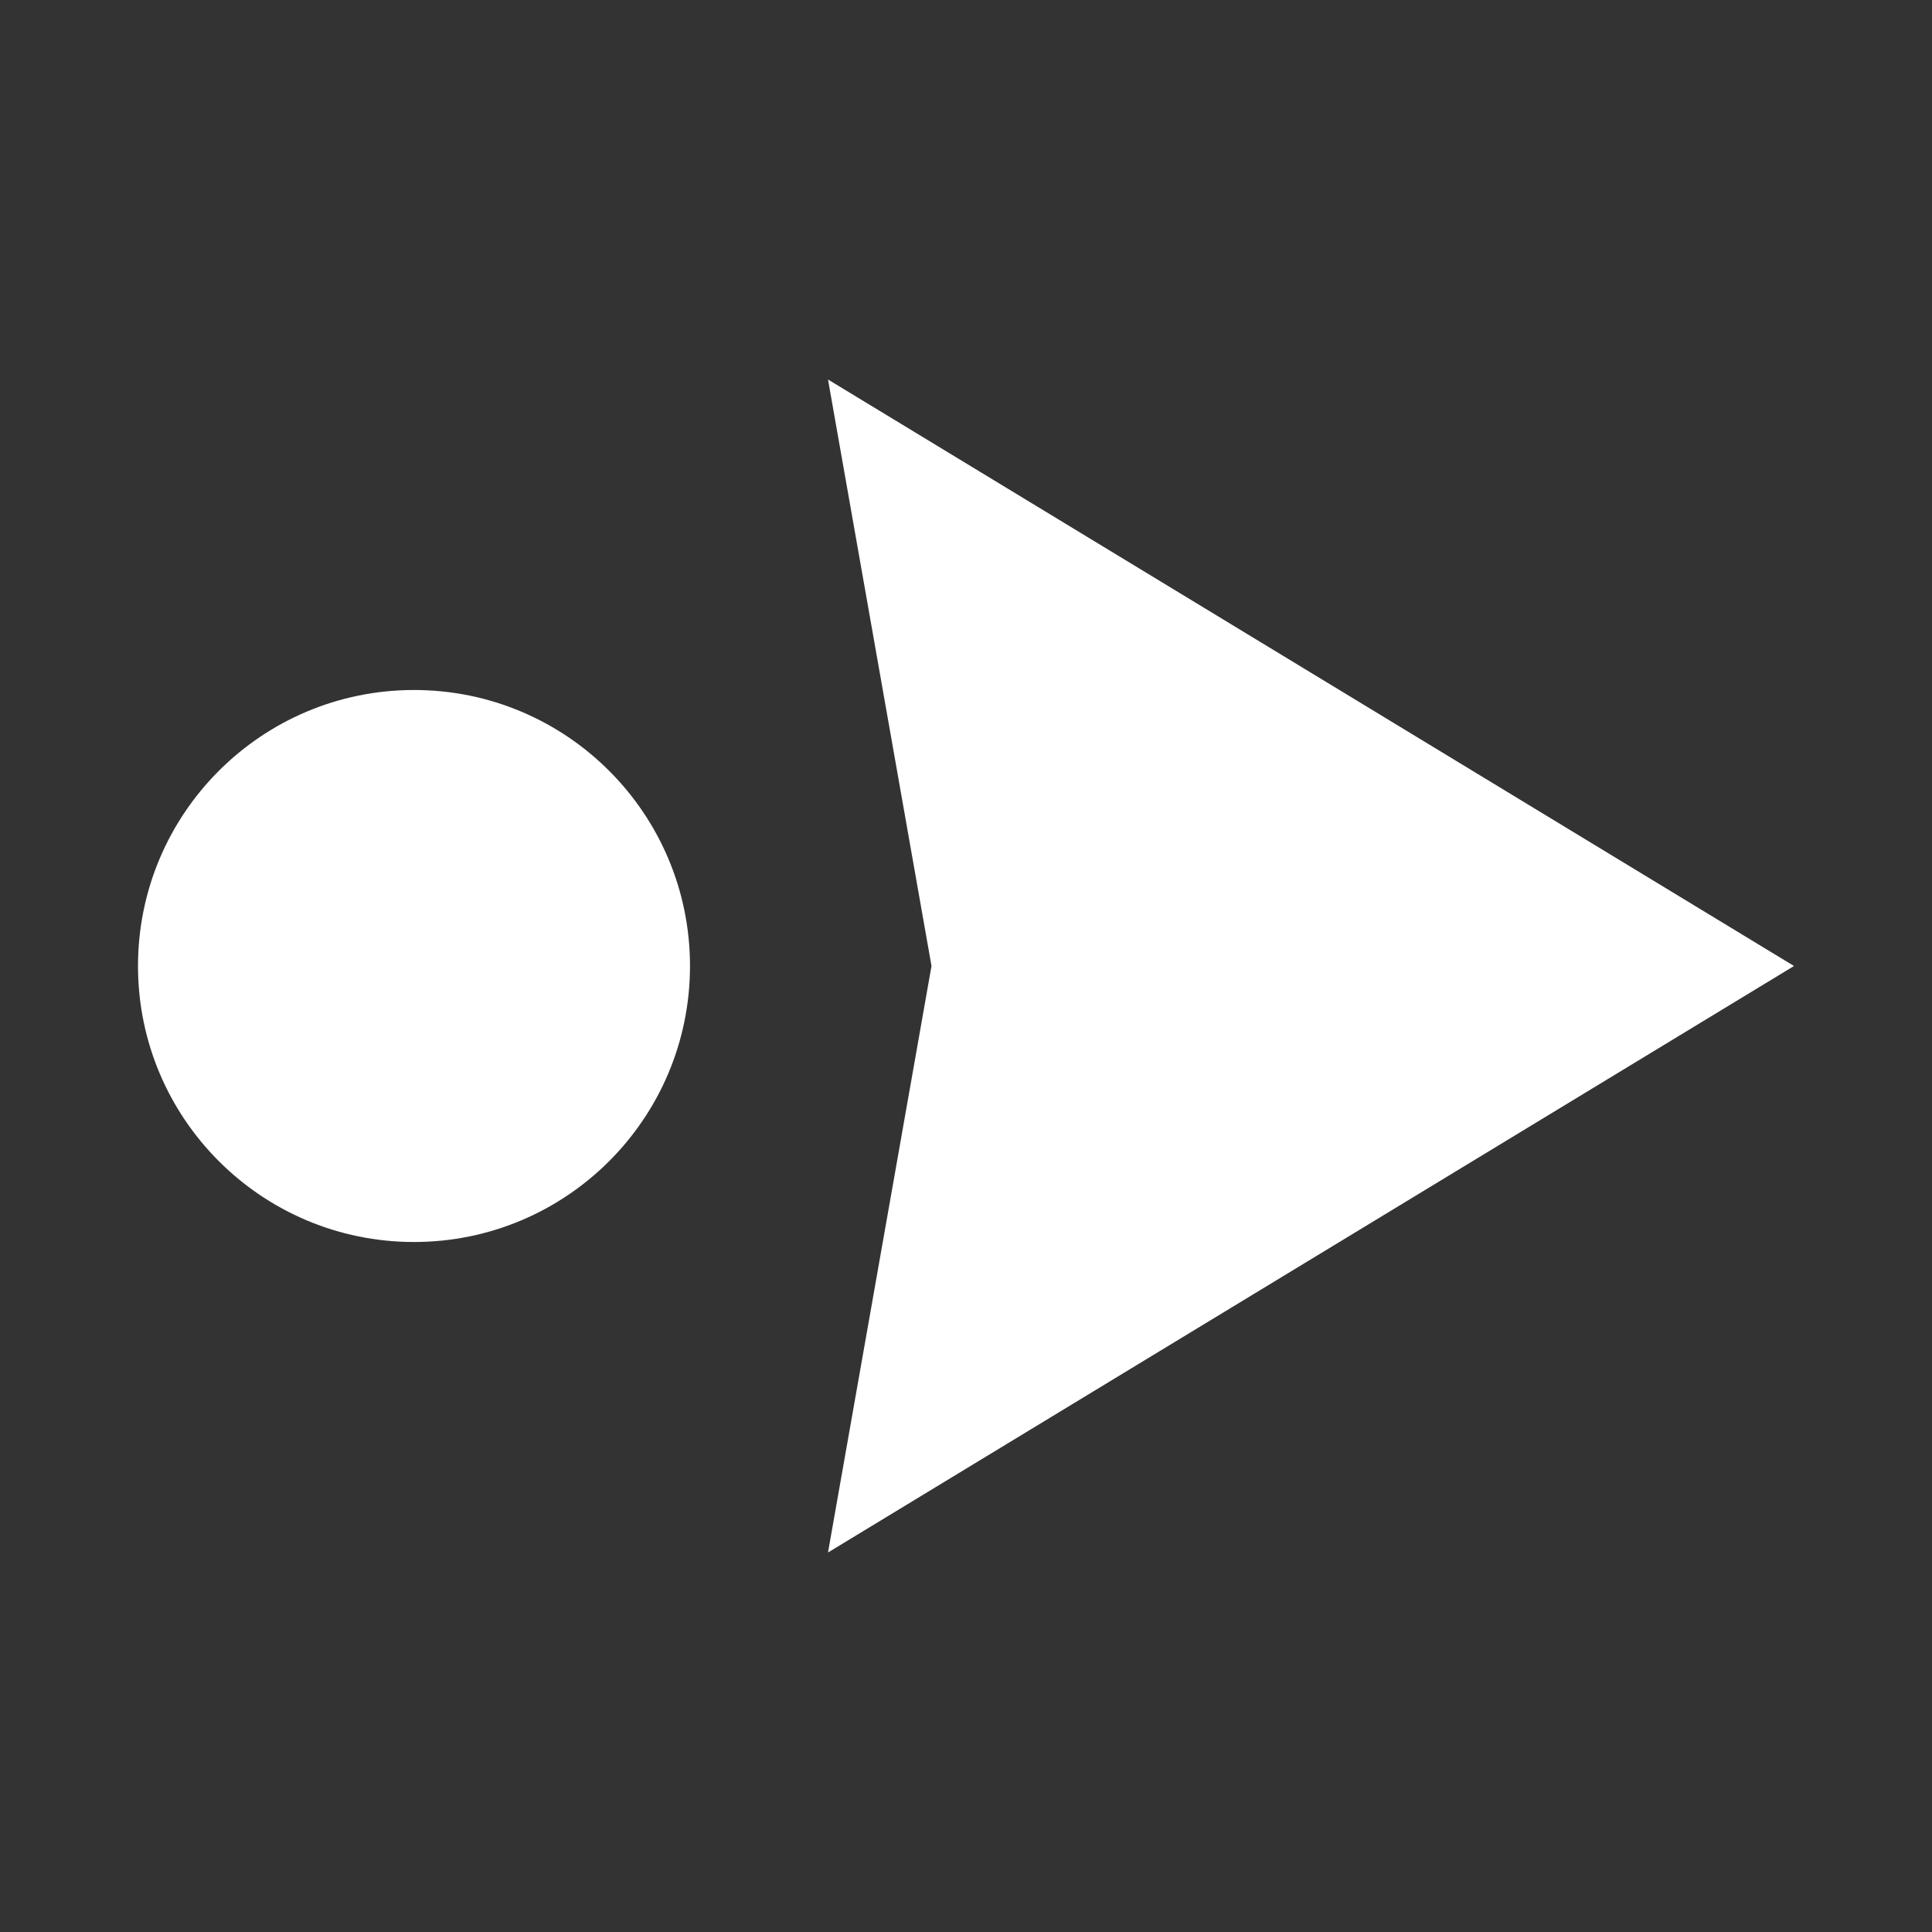
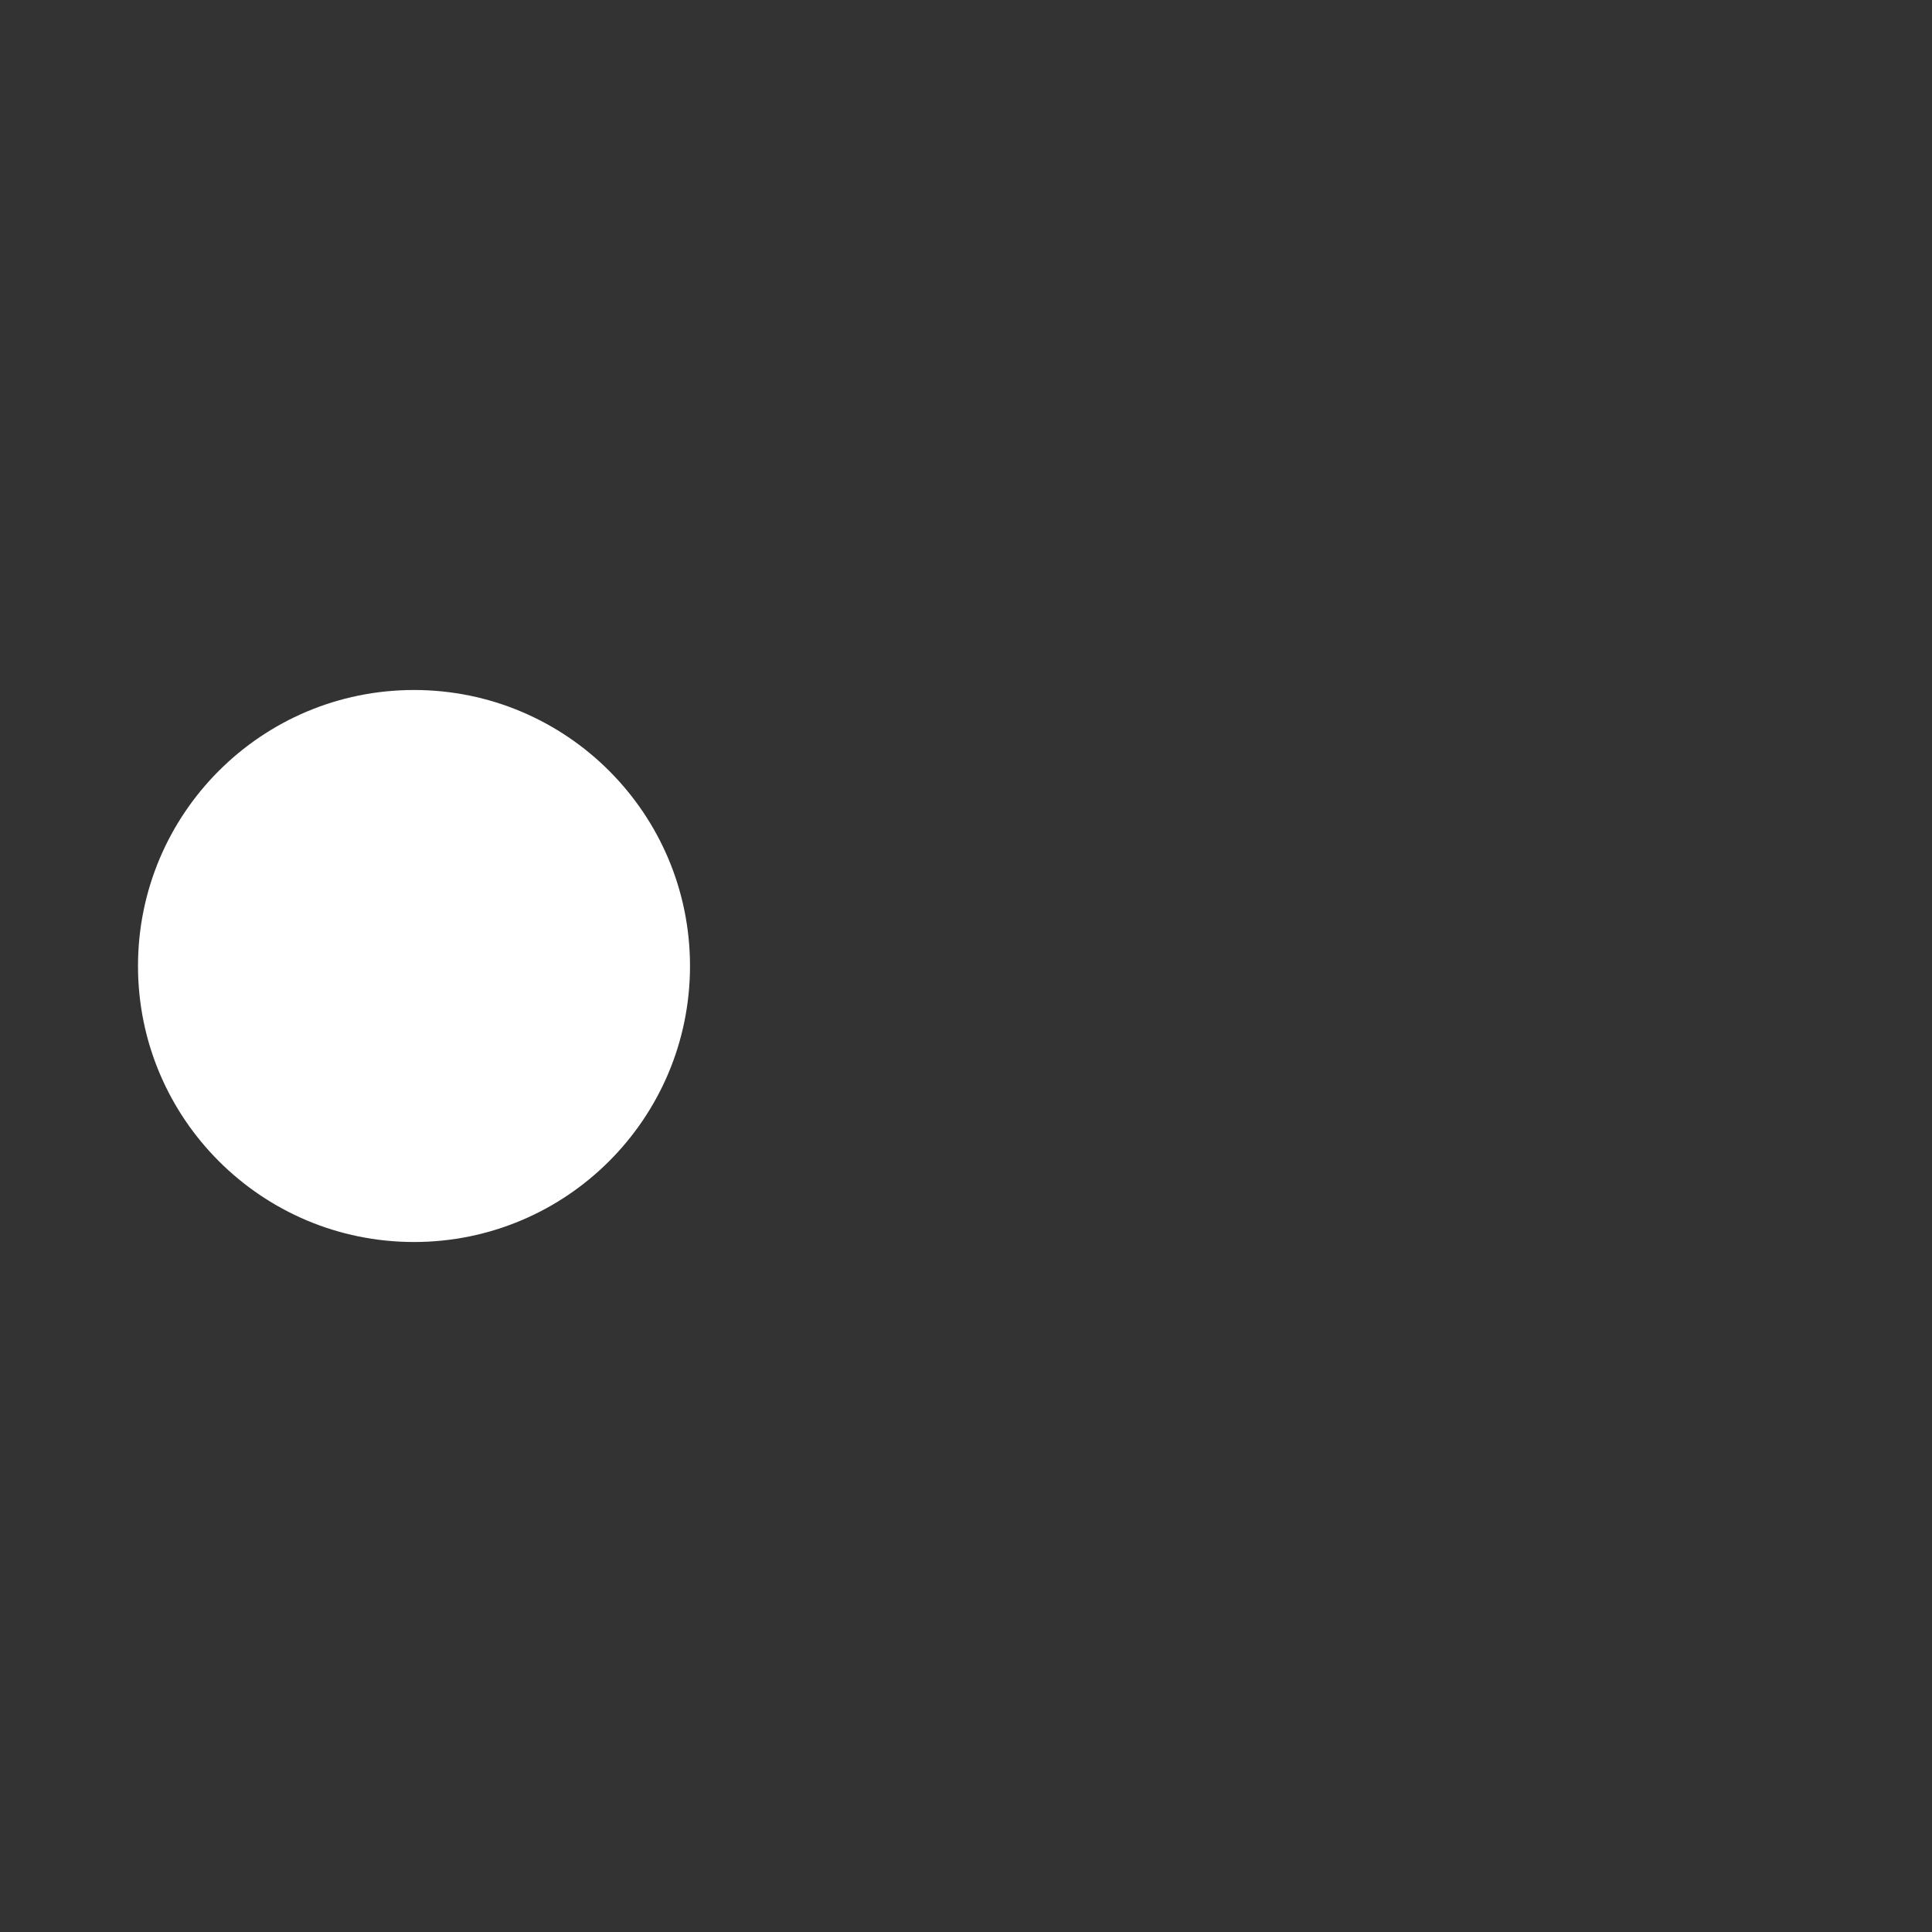
<svg xmlns="http://www.w3.org/2000/svg" width="56" height="56" viewBox="0 0 56 56">
  <rect x="0" y="0" width="56" height="56" fill="#333333" stroke="none" />
  <g id="Group_14" data-name="Group 14" transform="translate(-1078 -2612)">
    <rect id="Rectangle_5" data-name="Rectangle 5" width="56" height="56" transform="translate(1078 2612)" fill="none" />
    <g id="Group_13" data-name="Group 13" transform="translate(-1 -2)">
      <g id="noun-next-1181127" transform="translate(1067 2592)">
        <g id="Group_12" data-name="Group 12">
          <g id="Group_11" data-name="Group 11">
-             <path id="Path_1692" data-name="Path 1692" d="M36,33,64,50,36,67l3-17Z" fill="#fff" fill-rule="evenodd" />
-           </g>
+             </g>
        </g>
      </g>
      <circle id="Ellipse_6" data-name="Ellipse 6" cx="8" cy="8" r="8" transform="translate(1083 2650) rotate(-90)" fill="#fff" />
    </g>
  </g>
</svg>